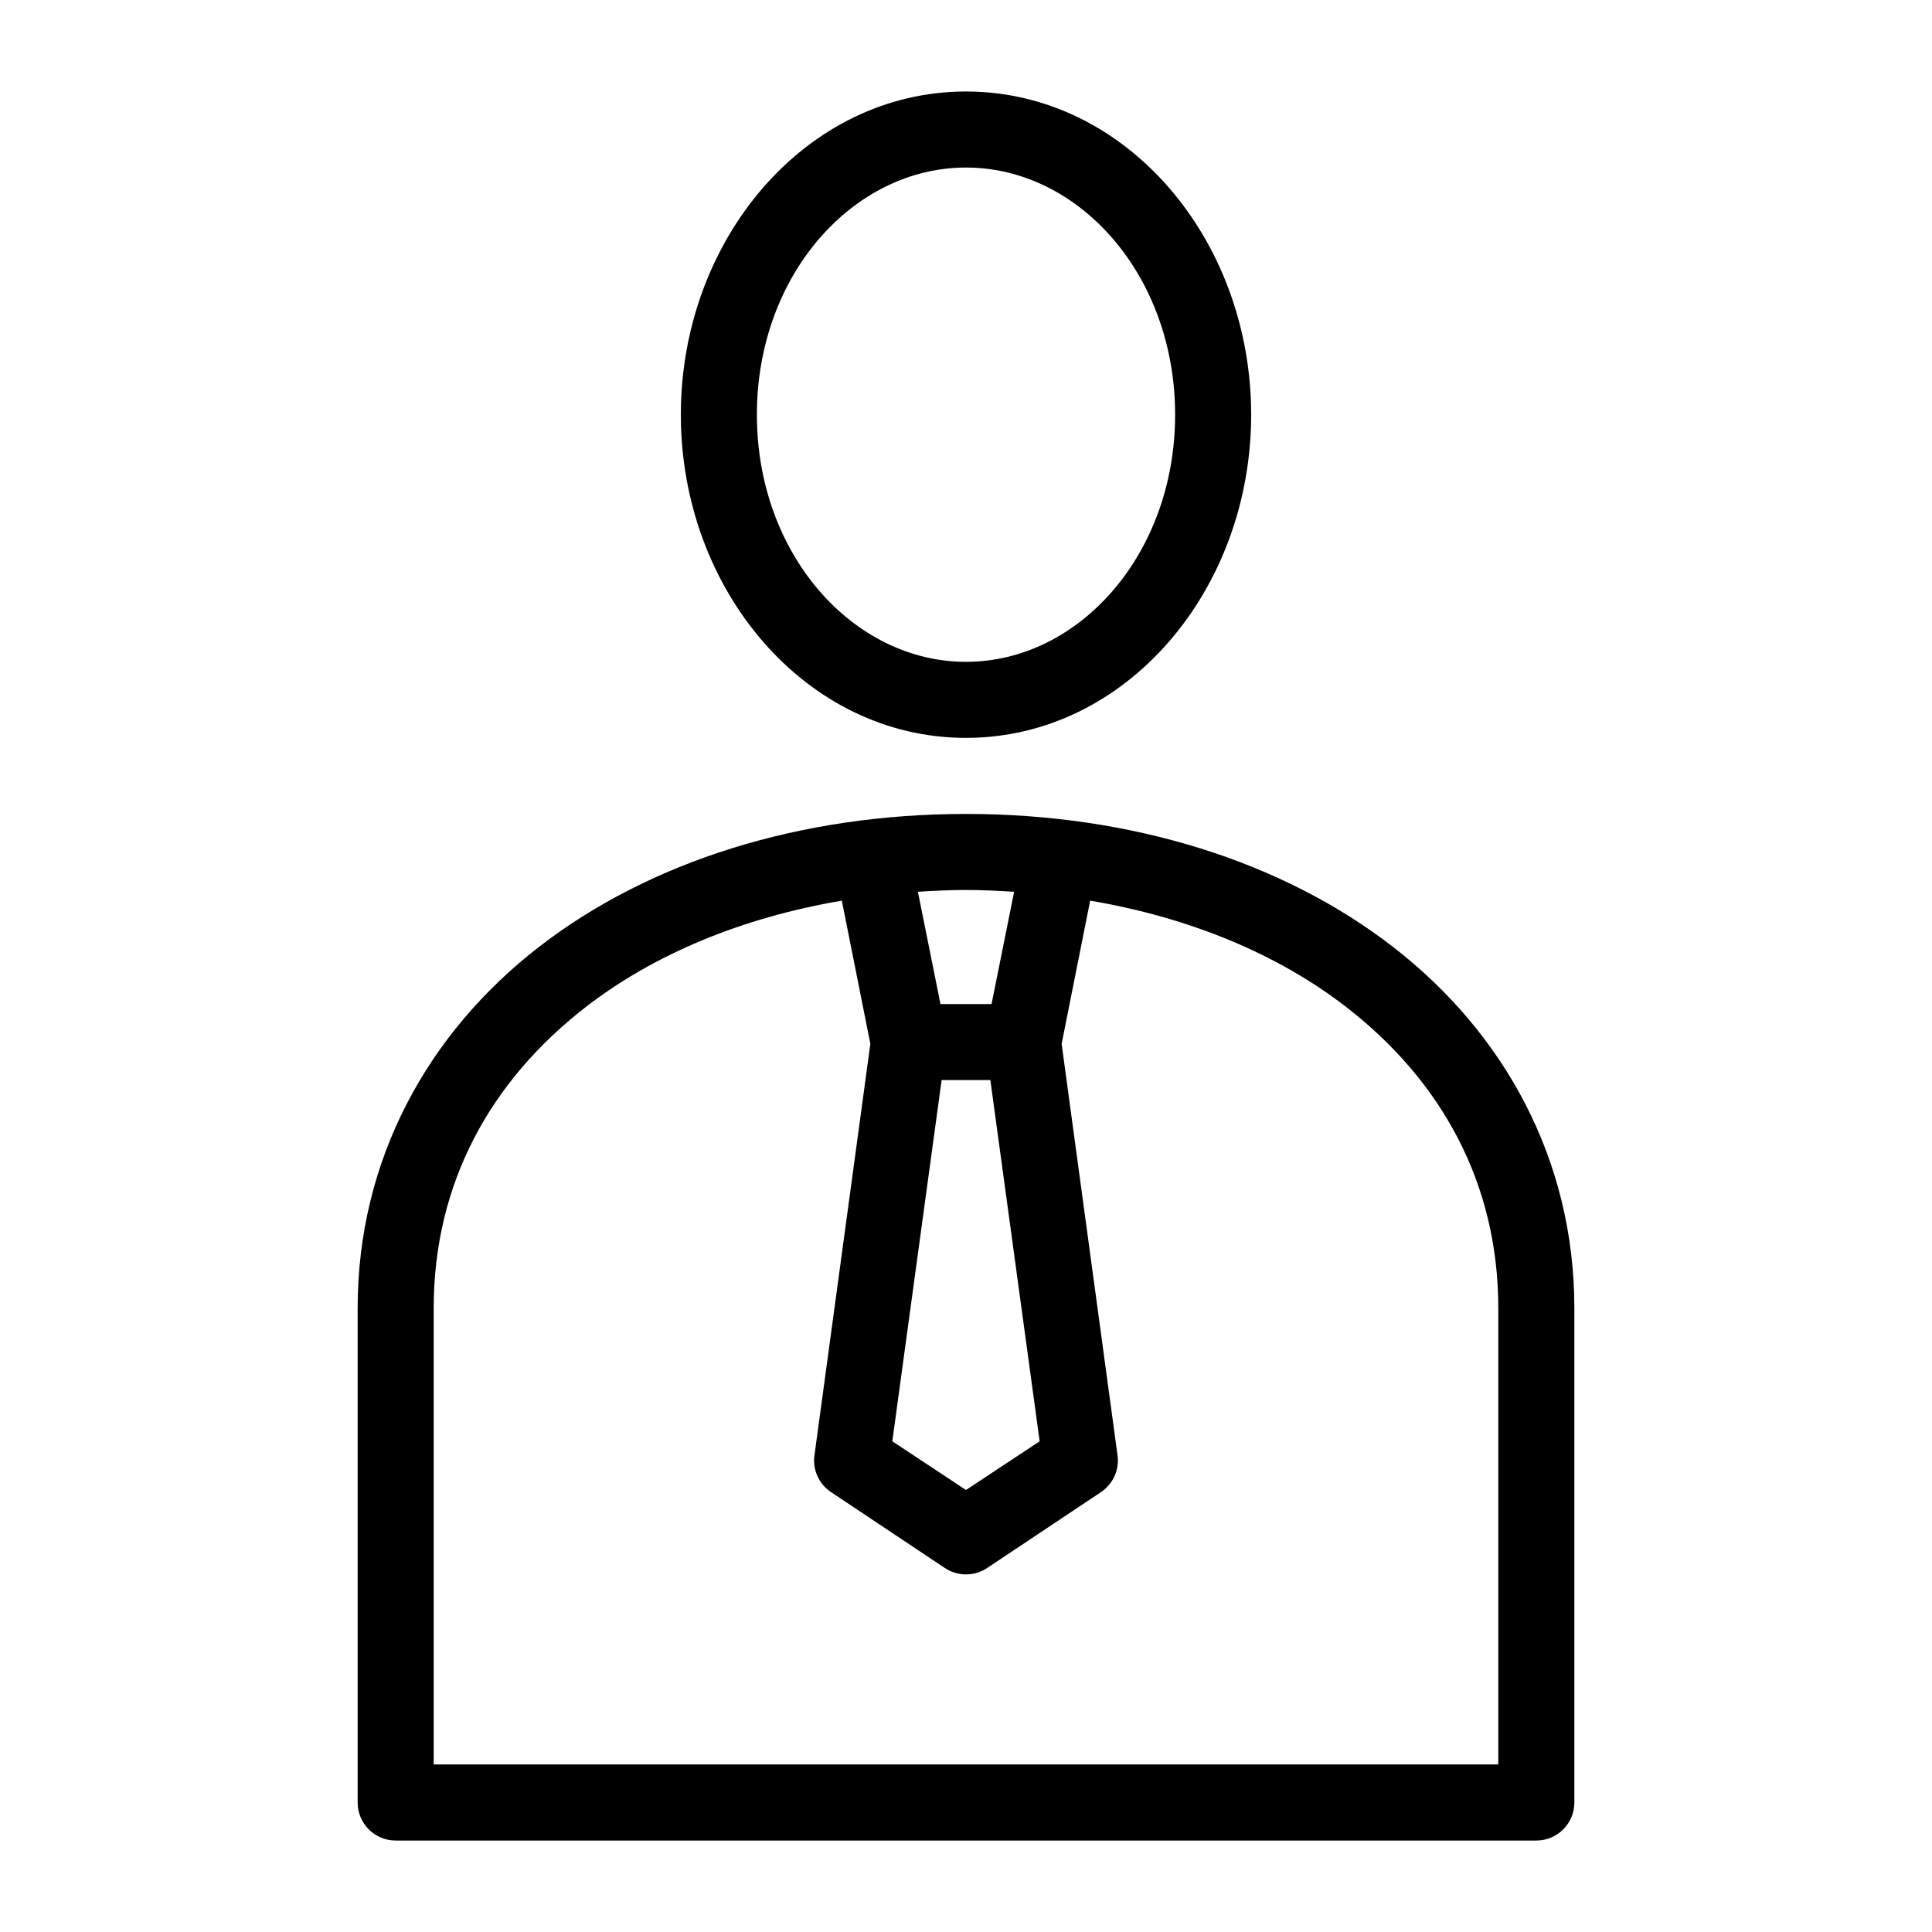
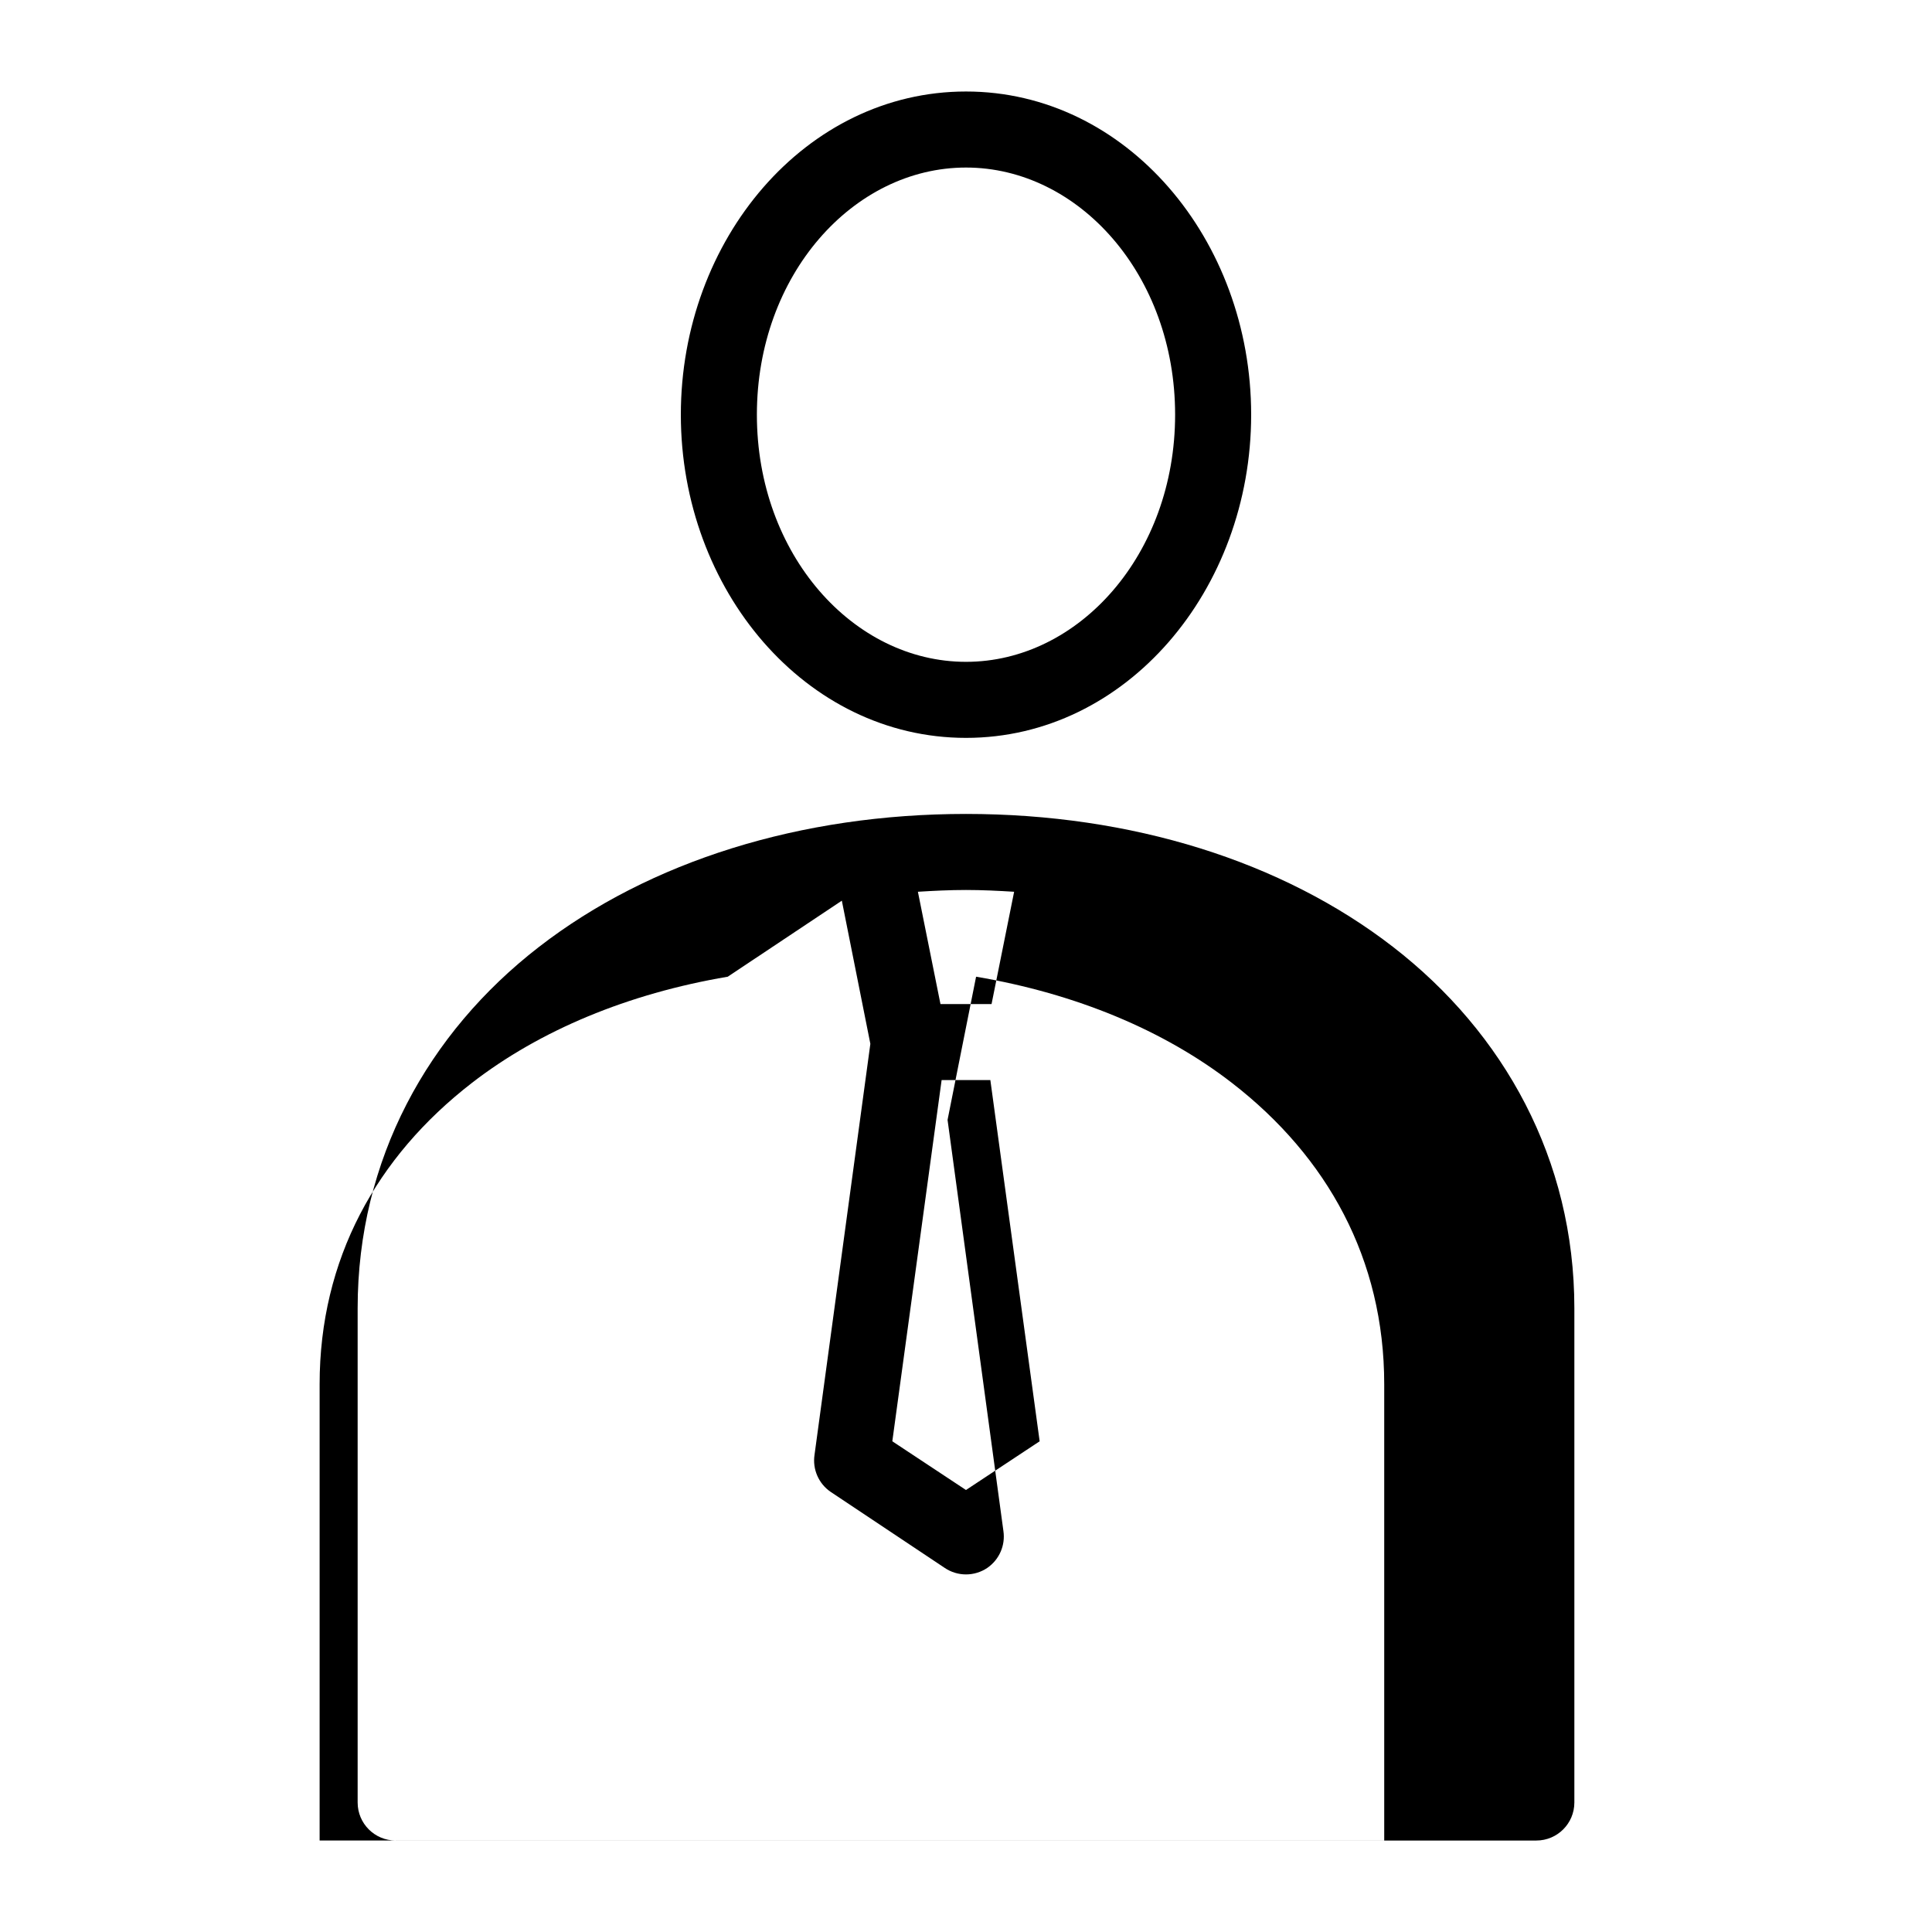
<svg xmlns="http://www.w3.org/2000/svg" fill="#000000" width="800px" height="800px" version="1.1" viewBox="144 144 512 512">
-   <path d="m400 168.25c-42.457 0-75.57 39.191-75.57 85.648s33.117 85.648 75.57 85.648c42.457 0 75.57-39.191 75.57-85.648s-33.117-85.648-75.57-85.648zm0 20.152c29.887 0 55.418 28.477 55.418 65.496 0 37.016-25.531 65.496-55.418 65.496s-55.418-28.477-55.418-65.496c0-37.016 25.531-65.496 55.418-65.496zm0 171.3c-43.805 0-83.793 12.492-113.2 35.266-29.406 22.773-48.02 56.32-48.02 95.723v130.99c0 5.566 4.508 10.078 10.074 10.078h302.29c5.566 0 10.078-4.512 10.078-10.078v-130.99c0-39.406-18.613-72.949-48.02-95.723-29.406-22.773-69.395-35.266-113.2-35.266zm0 20.152c4.301 0 8.559 0.211 12.754 0.473l-5.981 29.758h-13.539l-5.981-29.758c4.191-0.262 8.453-0.473 12.754-0.473zm-32.906 2.832 7.559 37.945-14.801 108.95c-0.559 3.797 1.09 7.582 4.25 9.762l30.23 20.152c3.418 2.324 7.914 2.324 11.336 0l30.23-20.152h-0.004c3.16-2.18 4.809-5.965 4.25-9.762l-14.801-108.95 7.559-37.945c26.445 4.477 49.809 14.203 67.855 28.184 25.23 19.543 40.305 46.66 40.305 79.824v120.91h-282.13v-120.91c0-33.164 15.074-60.281 40.305-79.824 18.047-13.977 41.41-23.707 67.855-28.184zm26.449 47.547h12.91l13.066 95.723-19.523 12.91-19.523-12.91 13.066-95.723z" />
+   <path d="m400 168.25c-42.457 0-75.57 39.191-75.57 85.648s33.117 85.648 75.57 85.648c42.457 0 75.57-39.191 75.57-85.648s-33.117-85.648-75.57-85.648zm0 20.152c29.887 0 55.418 28.477 55.418 65.496 0 37.016-25.531 65.496-55.418 65.496s-55.418-28.477-55.418-65.496c0-37.016 25.531-65.496 55.418-65.496zm0 171.3c-43.805 0-83.793 12.492-113.2 35.266-29.406 22.773-48.02 56.32-48.02 95.723v130.99c0 5.566 4.508 10.078 10.074 10.078h302.29c5.566 0 10.078-4.512 10.078-10.078v-130.99c0-39.406-18.613-72.949-48.02-95.723-29.406-22.773-69.395-35.266-113.2-35.266zm0 20.152c4.301 0 8.559 0.211 12.754 0.473l-5.981 29.758h-13.539l-5.981-29.758c4.191-0.262 8.453-0.473 12.754-0.473zm-32.906 2.832 7.559 37.945-14.801 108.95c-0.559 3.797 1.09 7.582 4.25 9.762l30.23 20.152c3.418 2.324 7.914 2.324 11.336 0h-0.004c3.16-2.18 4.809-5.965 4.25-9.762l-14.801-108.95 7.559-37.945c26.445 4.477 49.809 14.203 67.855 28.184 25.23 19.543 40.305 46.66 40.305 79.824v120.91h-282.13v-120.91c0-33.164 15.074-60.281 40.305-79.824 18.047-13.977 41.41-23.707 67.855-28.184zm26.449 47.547h12.91l13.066 95.723-19.523 12.91-19.523-12.91 13.066-95.723z" />
</svg>